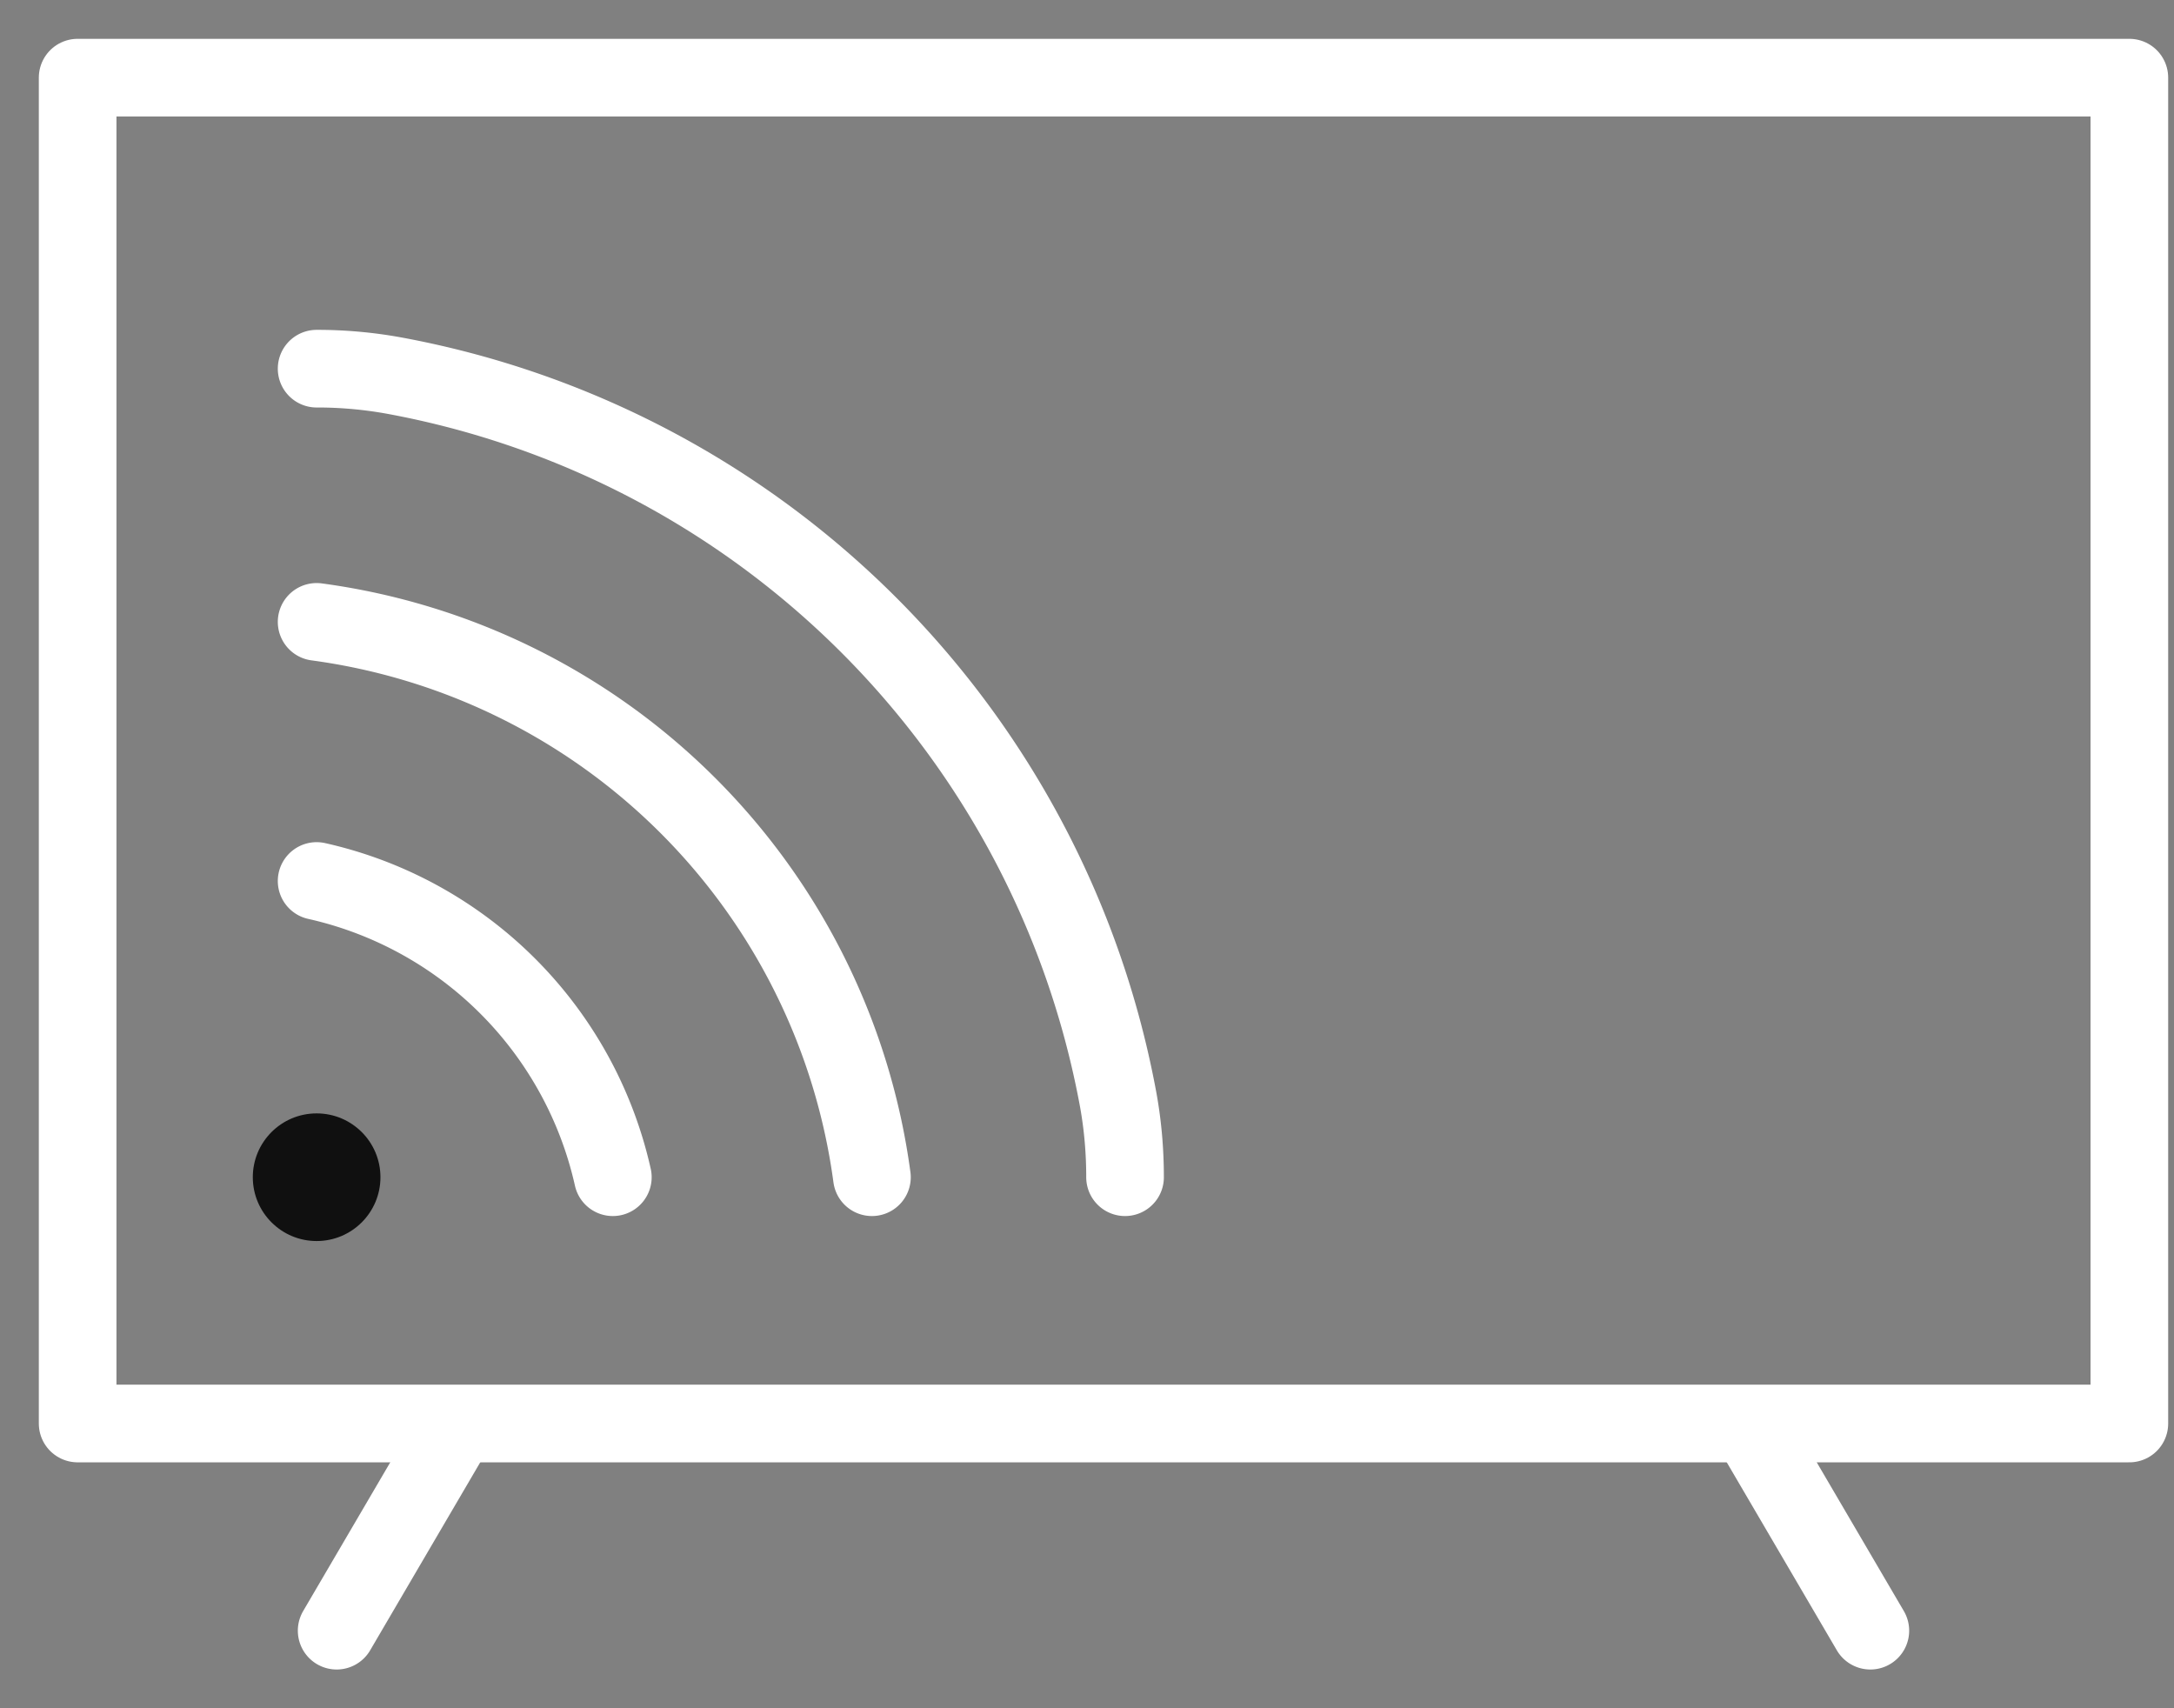
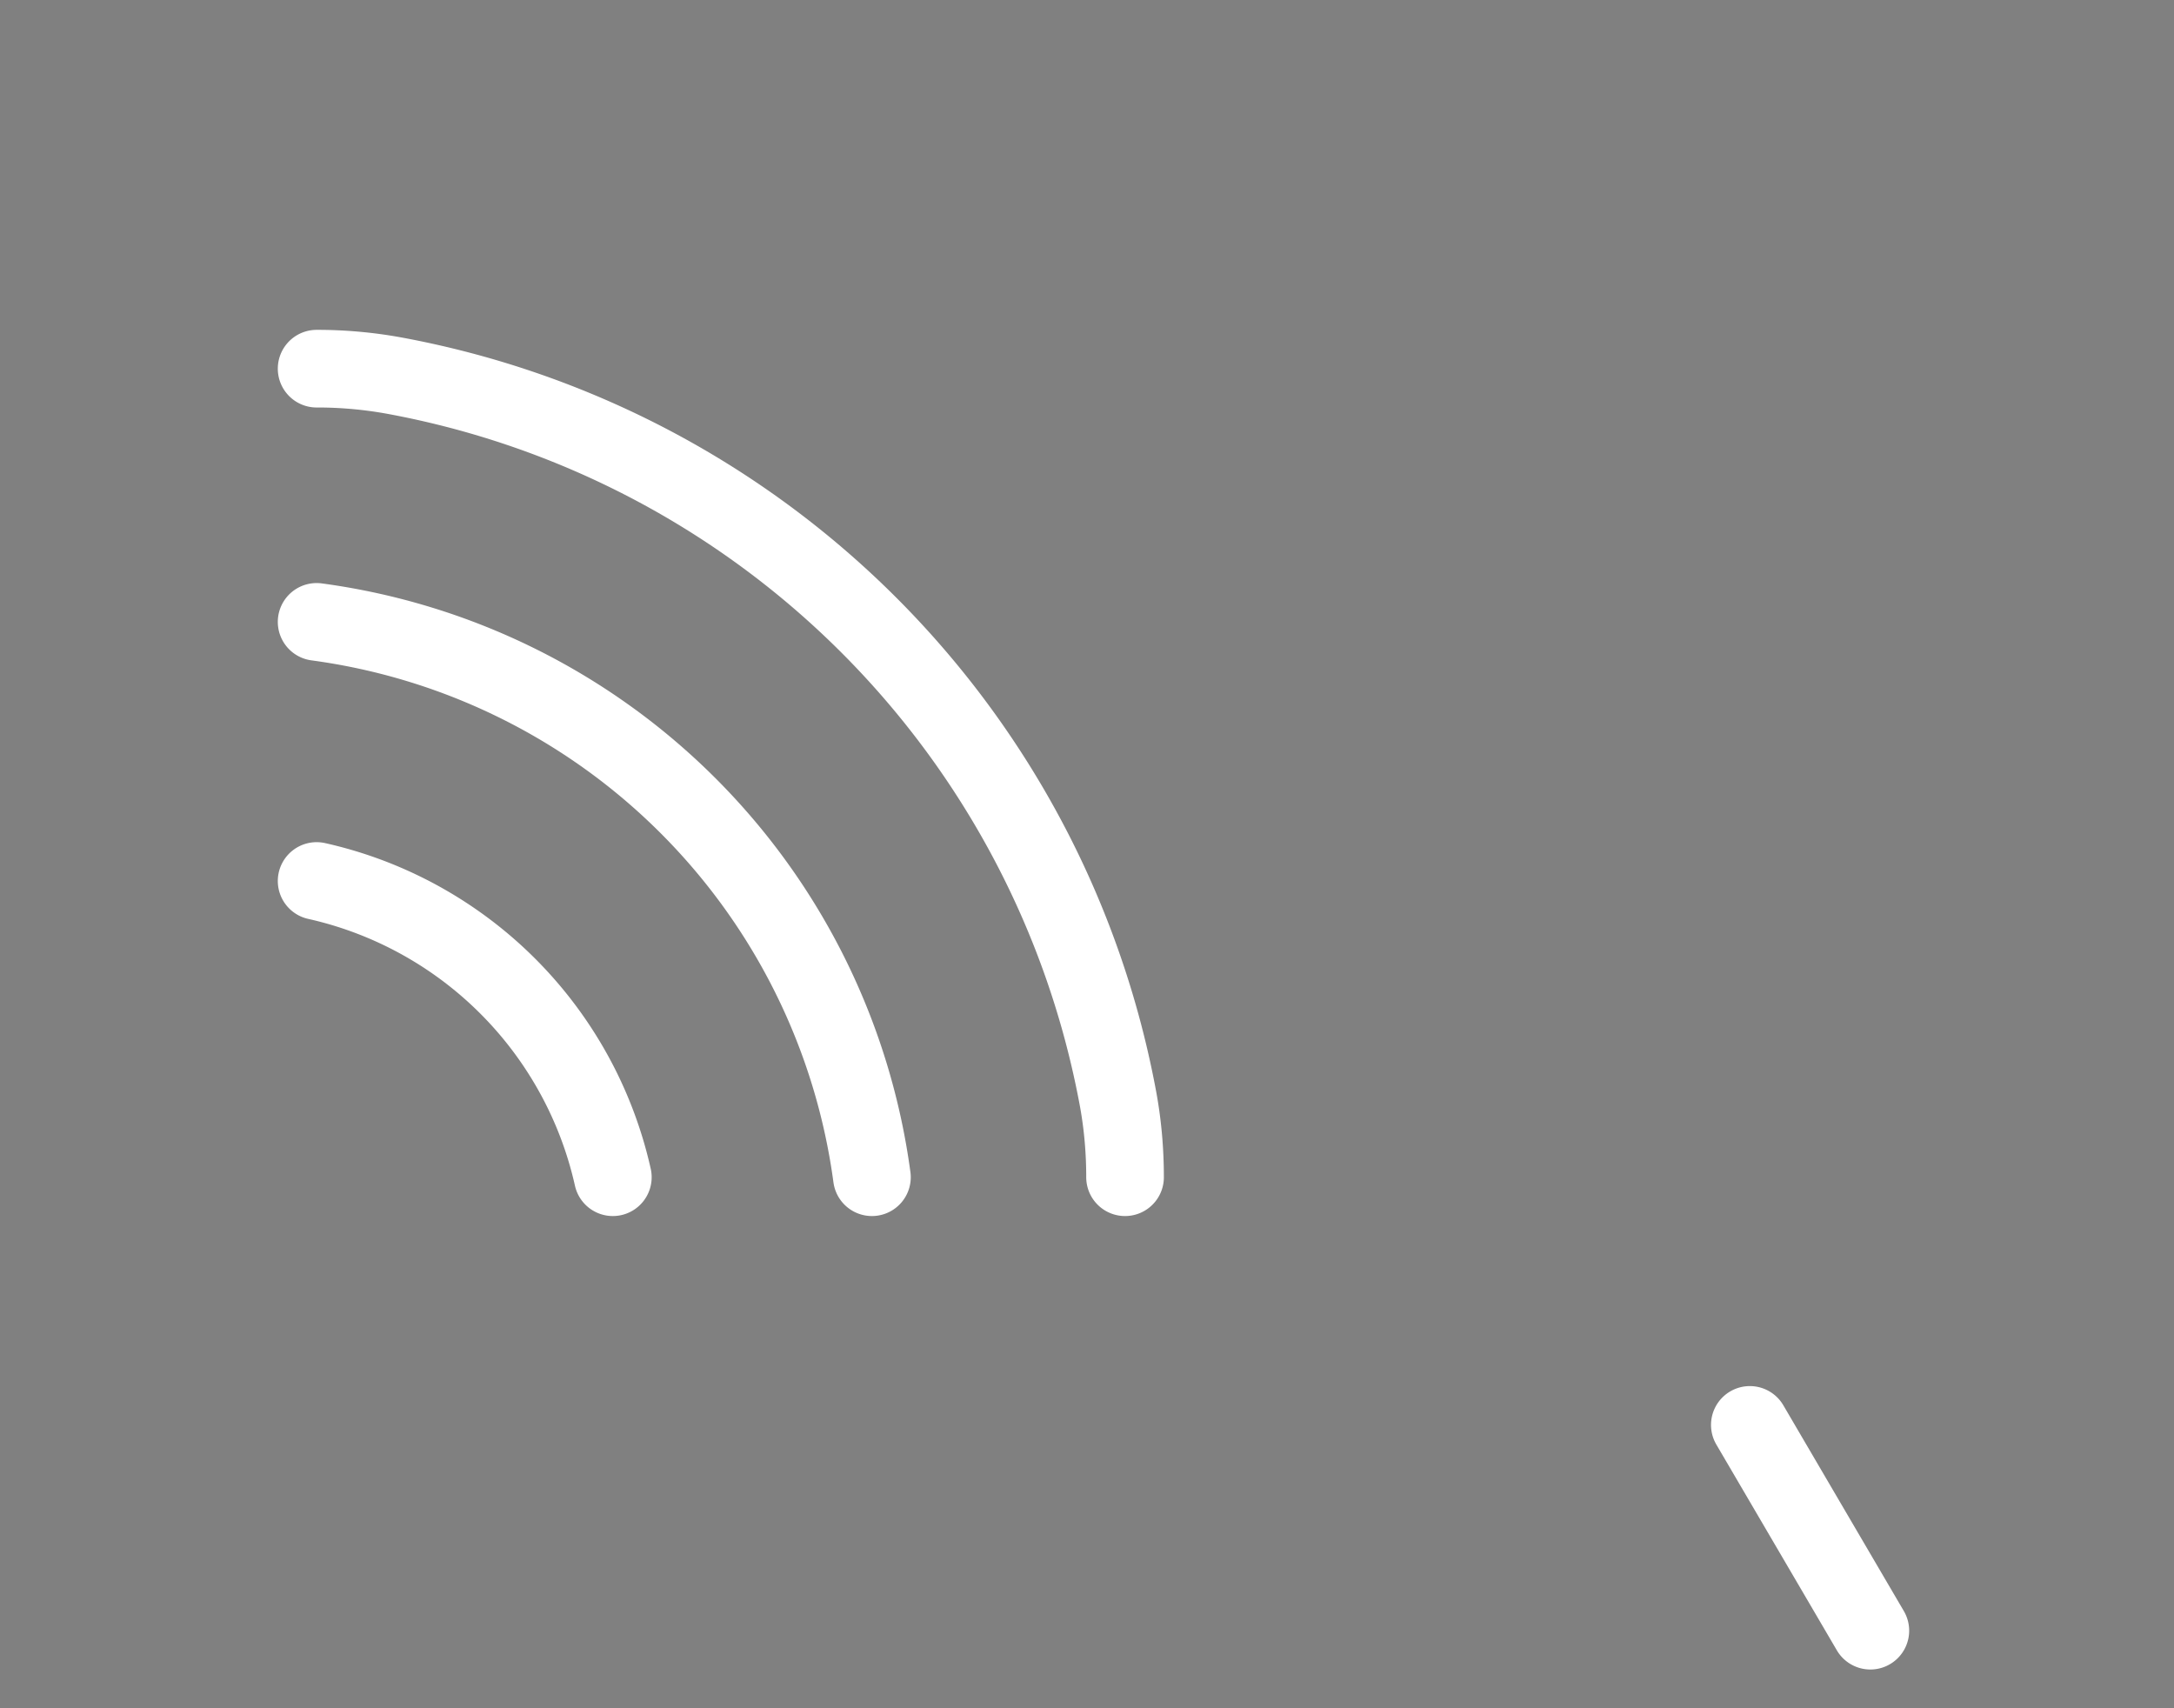
<svg xmlns="http://www.w3.org/2000/svg" width="28" height="22" fill="none">
  <rect width="100%" height="100%" fill="#808080" stroke="none" />
-   <circle cx="4.078" cy="15.161" r=".822" fill="#101010" />
-   <path d="M14.49 15.161c0-.333-.028-.665-.087-.992A11.626 11.626 0 0 0 5.07 4.836a5.529 5.529 0 0 0-.992-.088M11.23 15.161a8.338 8.338 0 0 0-7.152-7.152M4.078 11.346a5.038 5.038 0 0 1 3.815 3.815M22.537 18.351l1.552 2.65M5.888 18.351l-1.552 2.65" stroke="#fff" stroke-miterlimit="10" stroke-linecap="round" stroke-linejoin="round" />
-   <path d="M27.425 1H1v17.333h26.425V1Z" stroke="#fff" stroke-miterlimit="10" stroke-linecap="round" stroke-linejoin="round" />
+   <path d="M14.49 15.161c0-.333-.028-.665-.087-.992A11.626 11.626 0 0 0 5.07 4.836a5.529 5.529 0 0 0-.992-.088M11.23 15.161a8.338 8.338 0 0 0-7.152-7.152M4.078 11.346a5.038 5.038 0 0 1 3.815 3.815M22.537 18.351l1.552 2.65M5.888 18.351" stroke="#fff" stroke-miterlimit="10" stroke-linecap="round" stroke-linejoin="round" />
</svg>